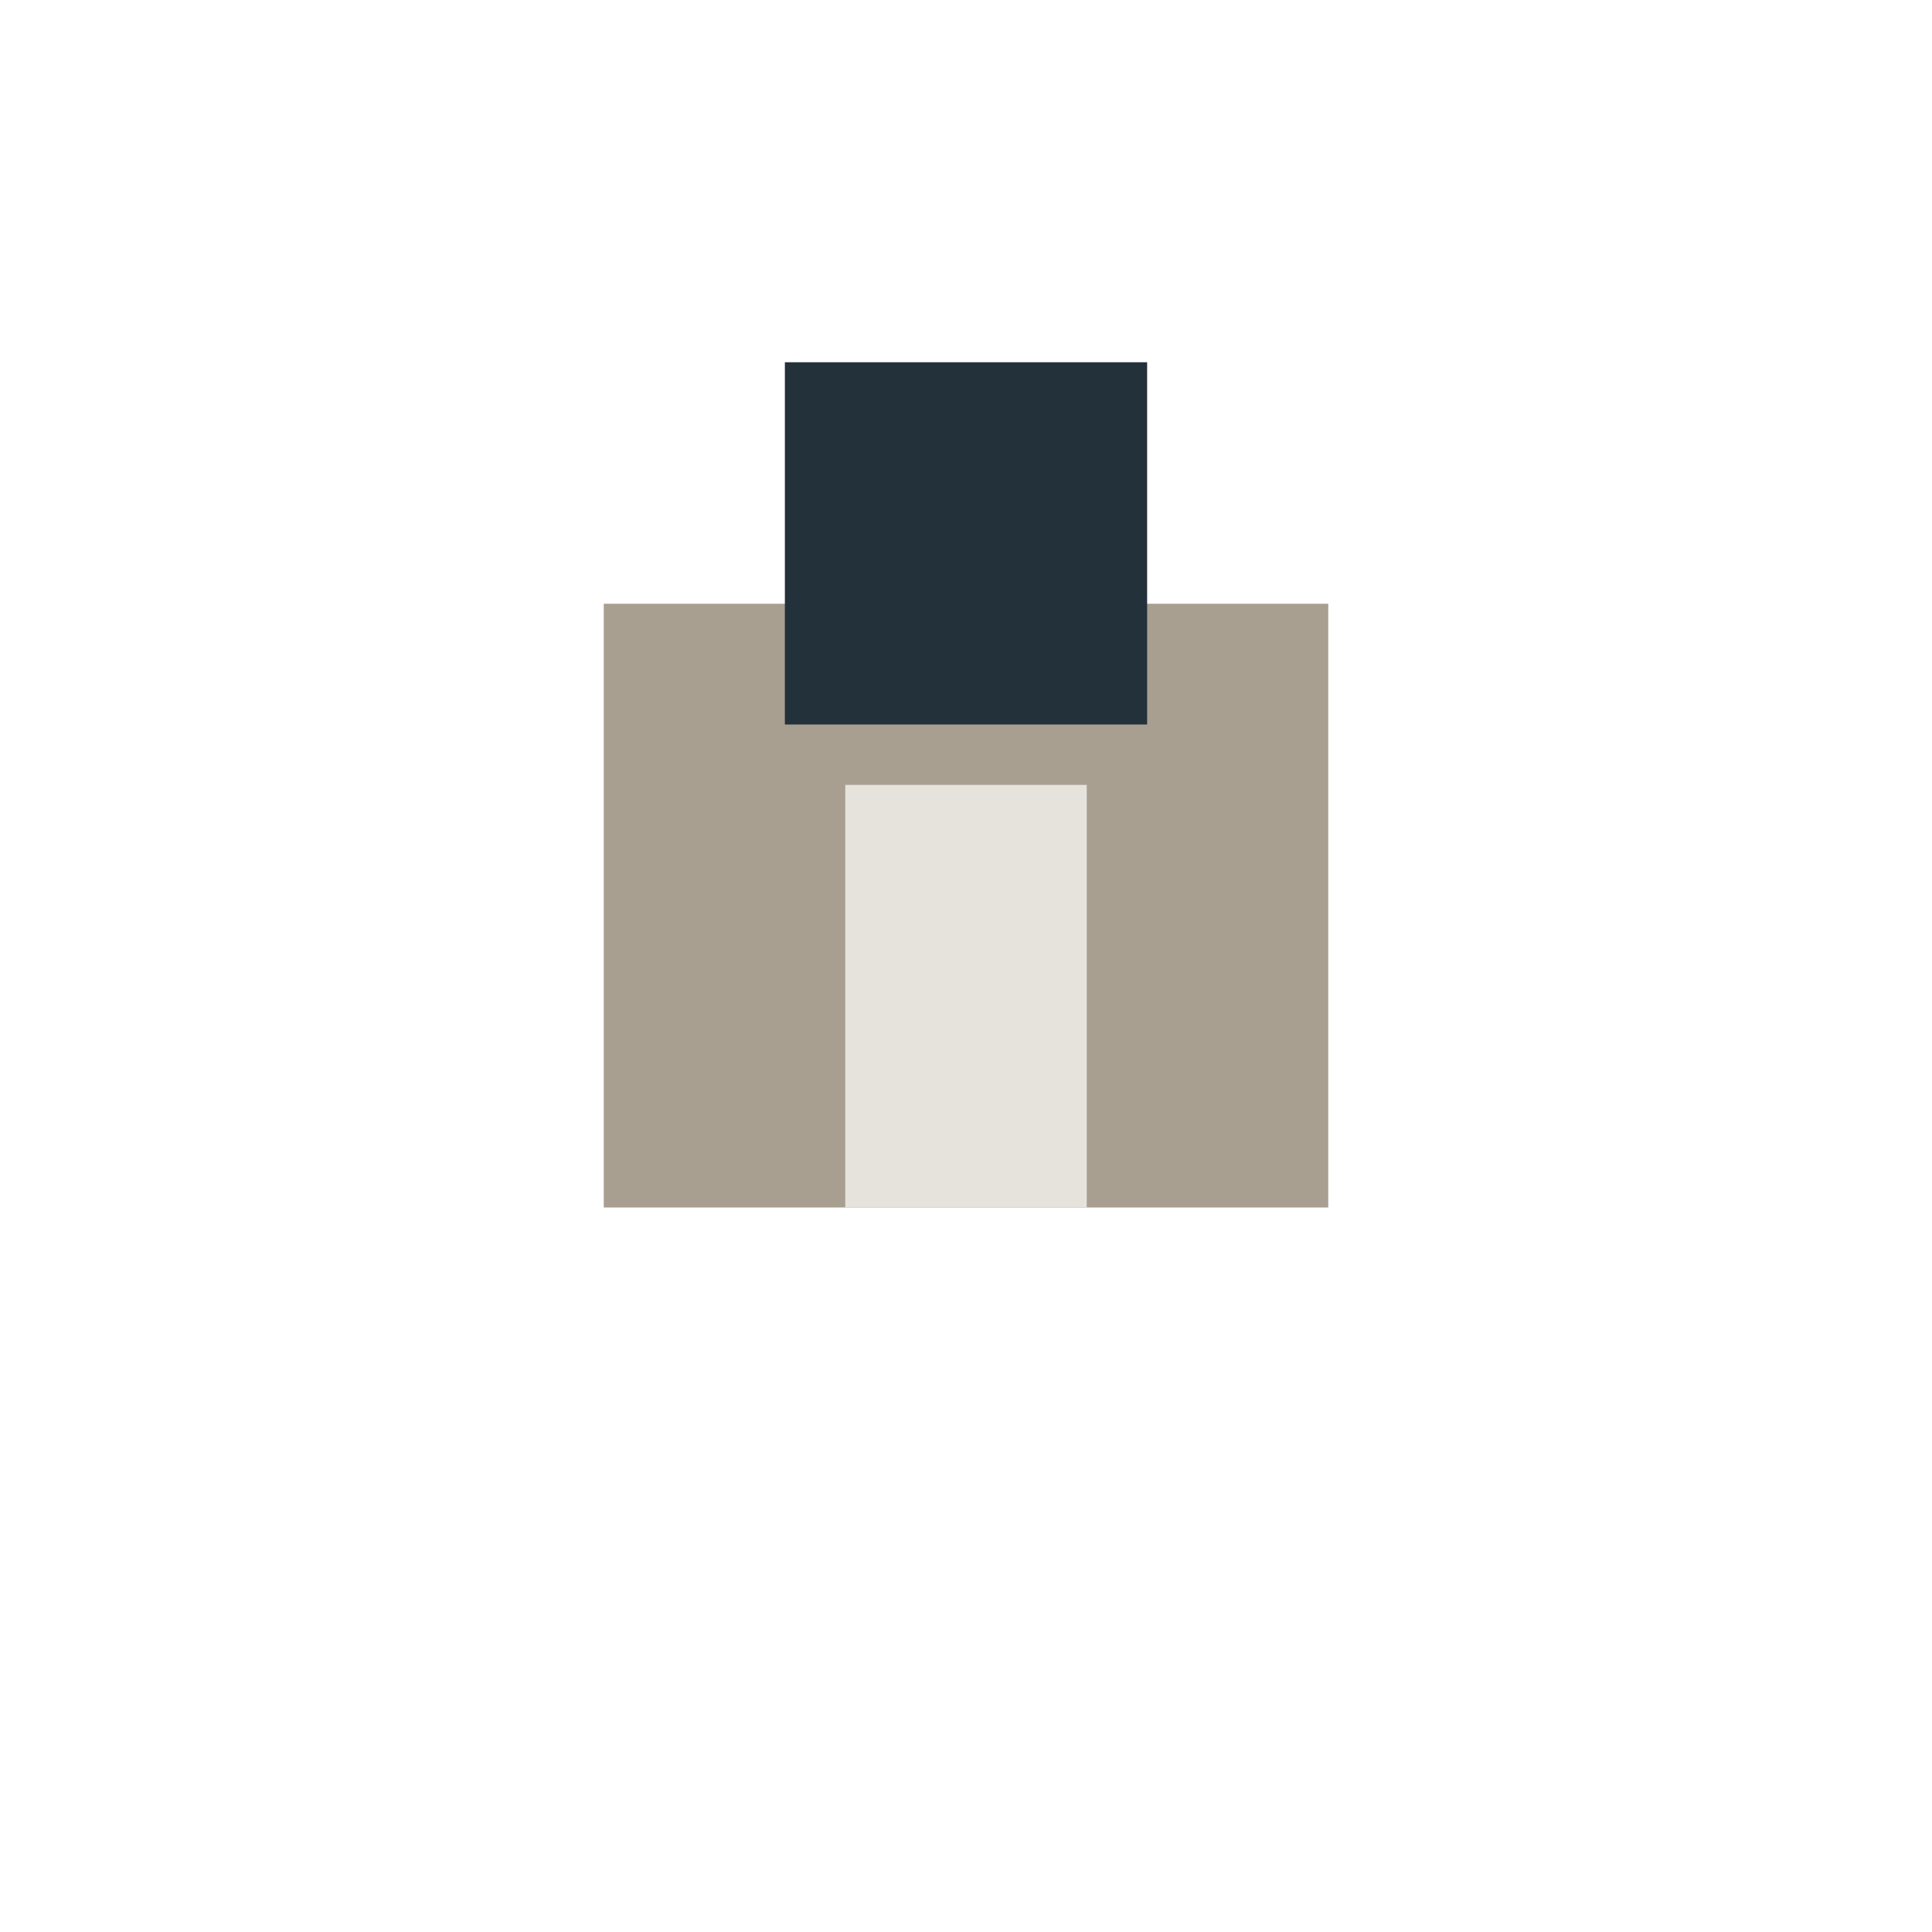
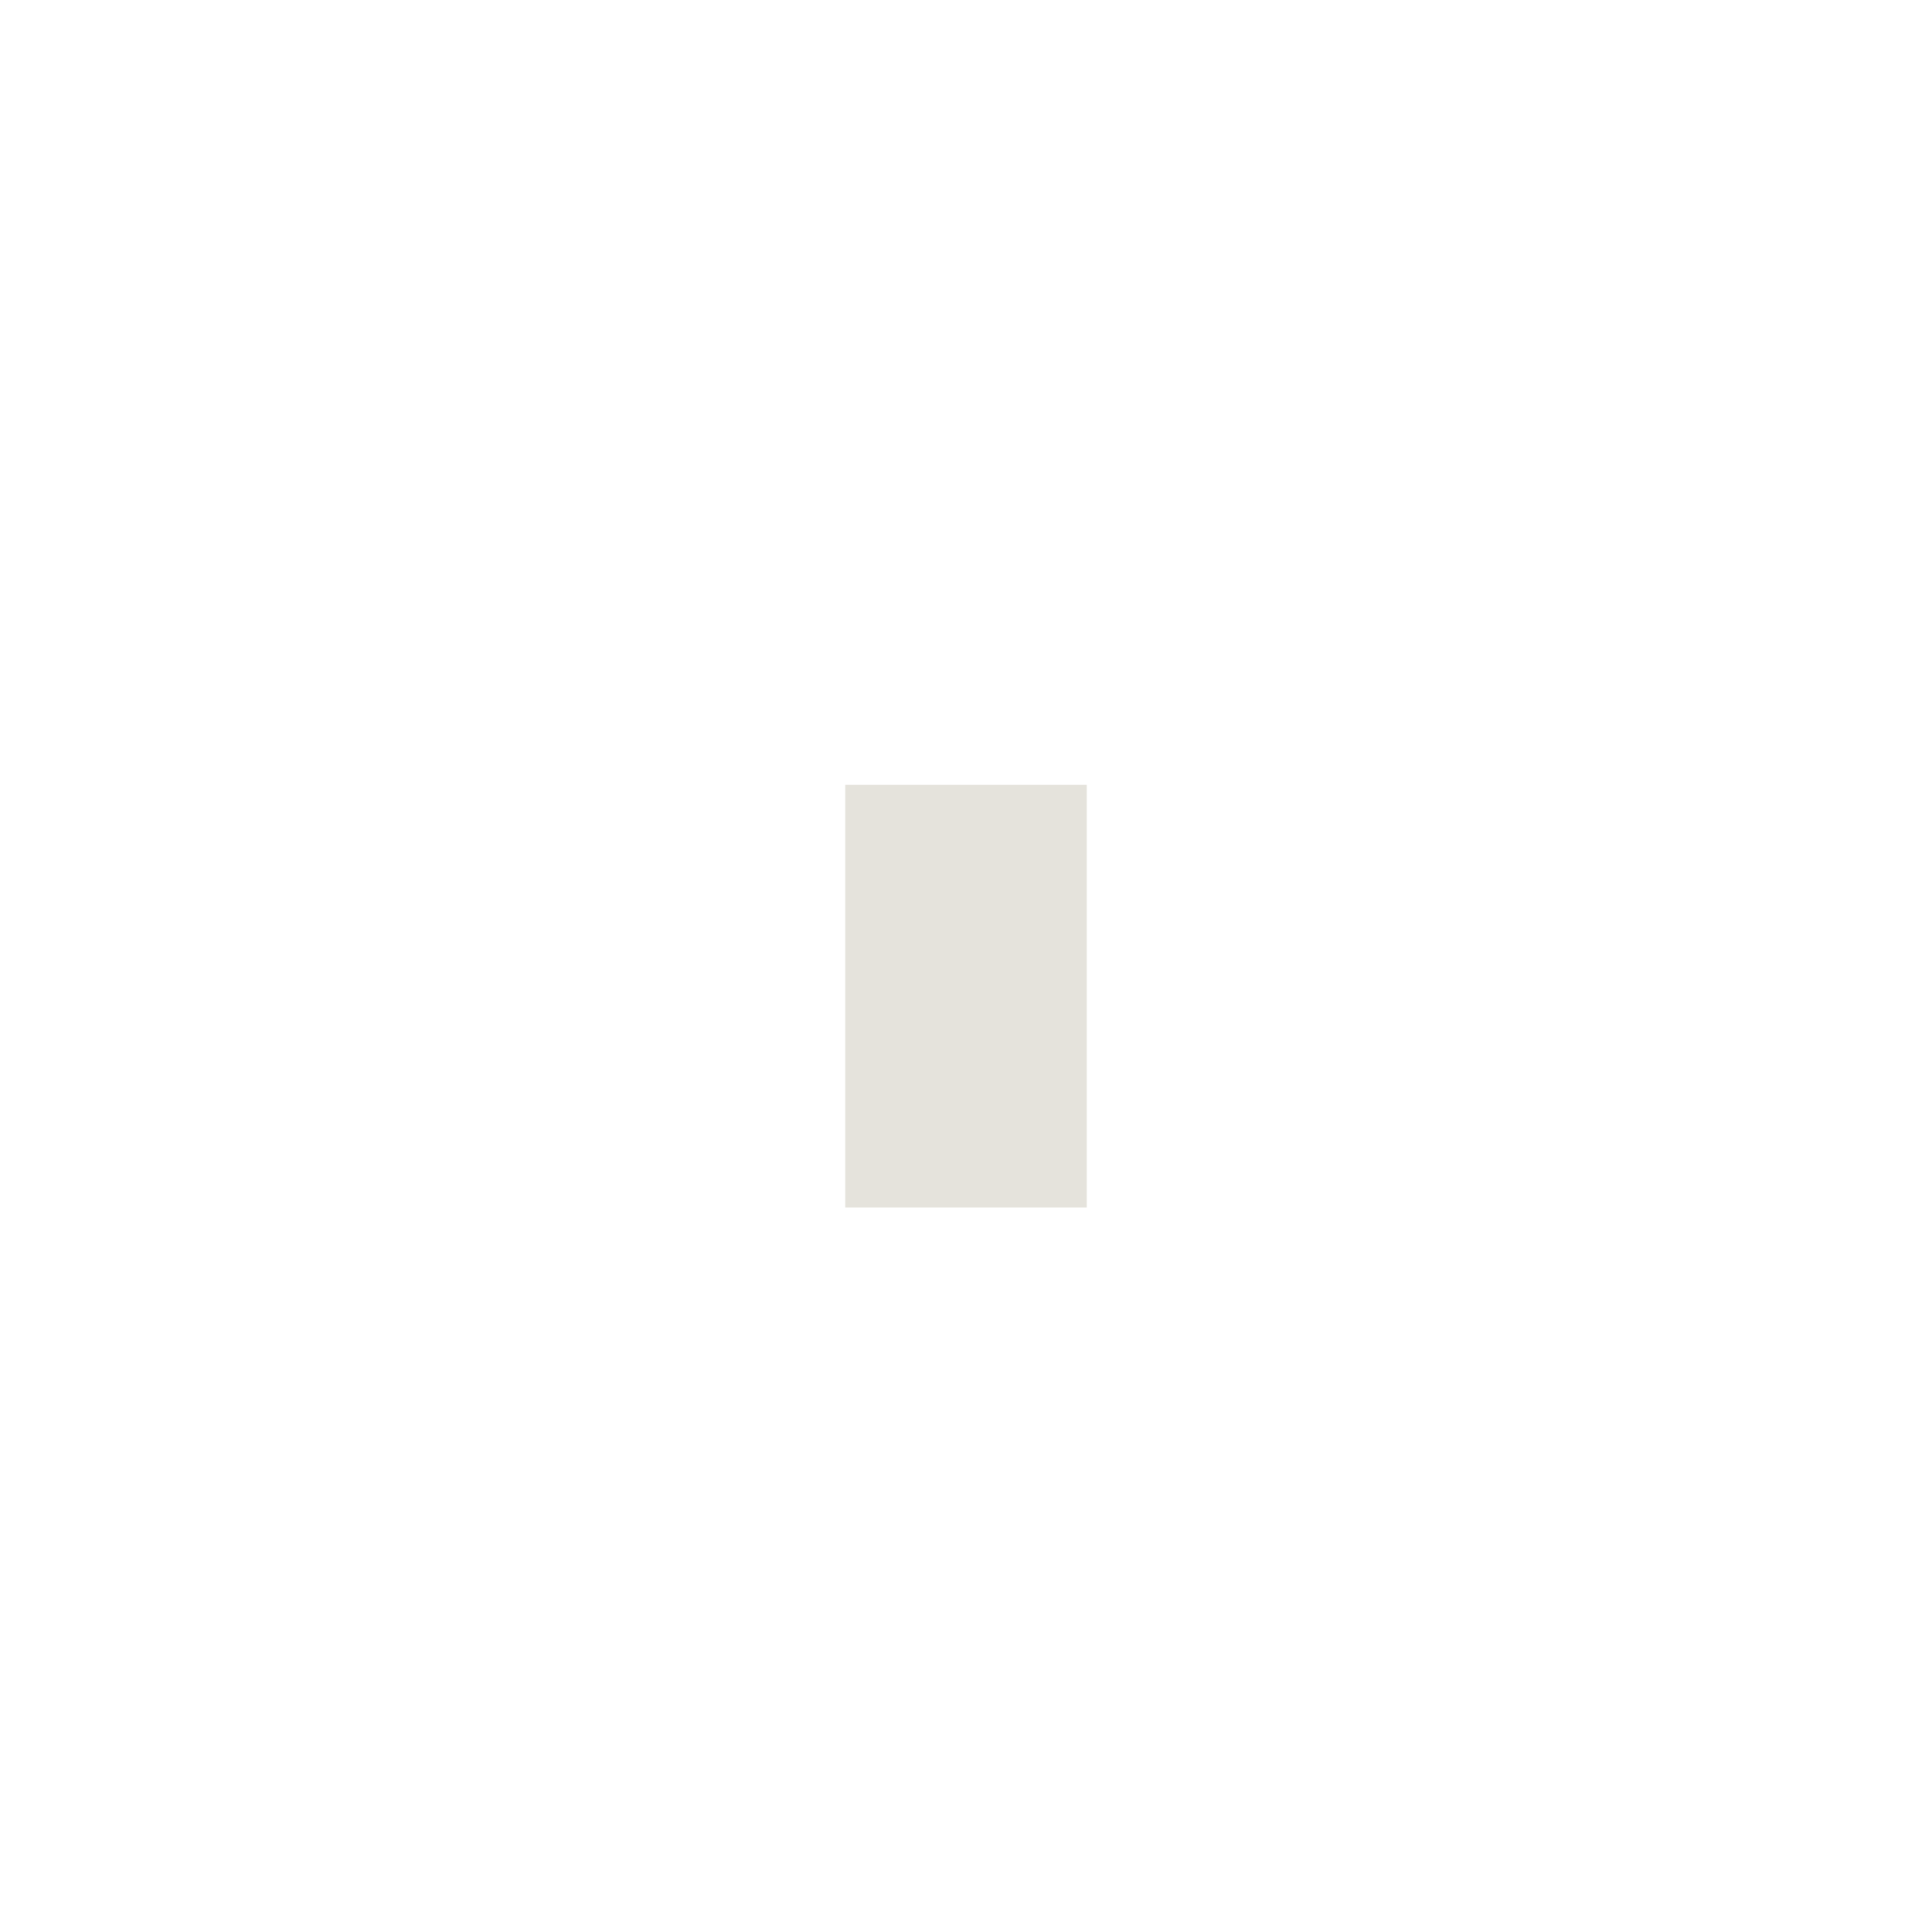
<svg xmlns="http://www.w3.org/2000/svg" width="32" height="32" viewBox="0 0 32 32">
-   <rect x="10" y="10" width="12" height="10" fill="#A89F91" />
-   <rect x="13" y="6" width="6" height="6" fill="#23313B" />
  <rect x="14" y="13" width="4" height="7" fill="#E5E3DC" />
</svg>